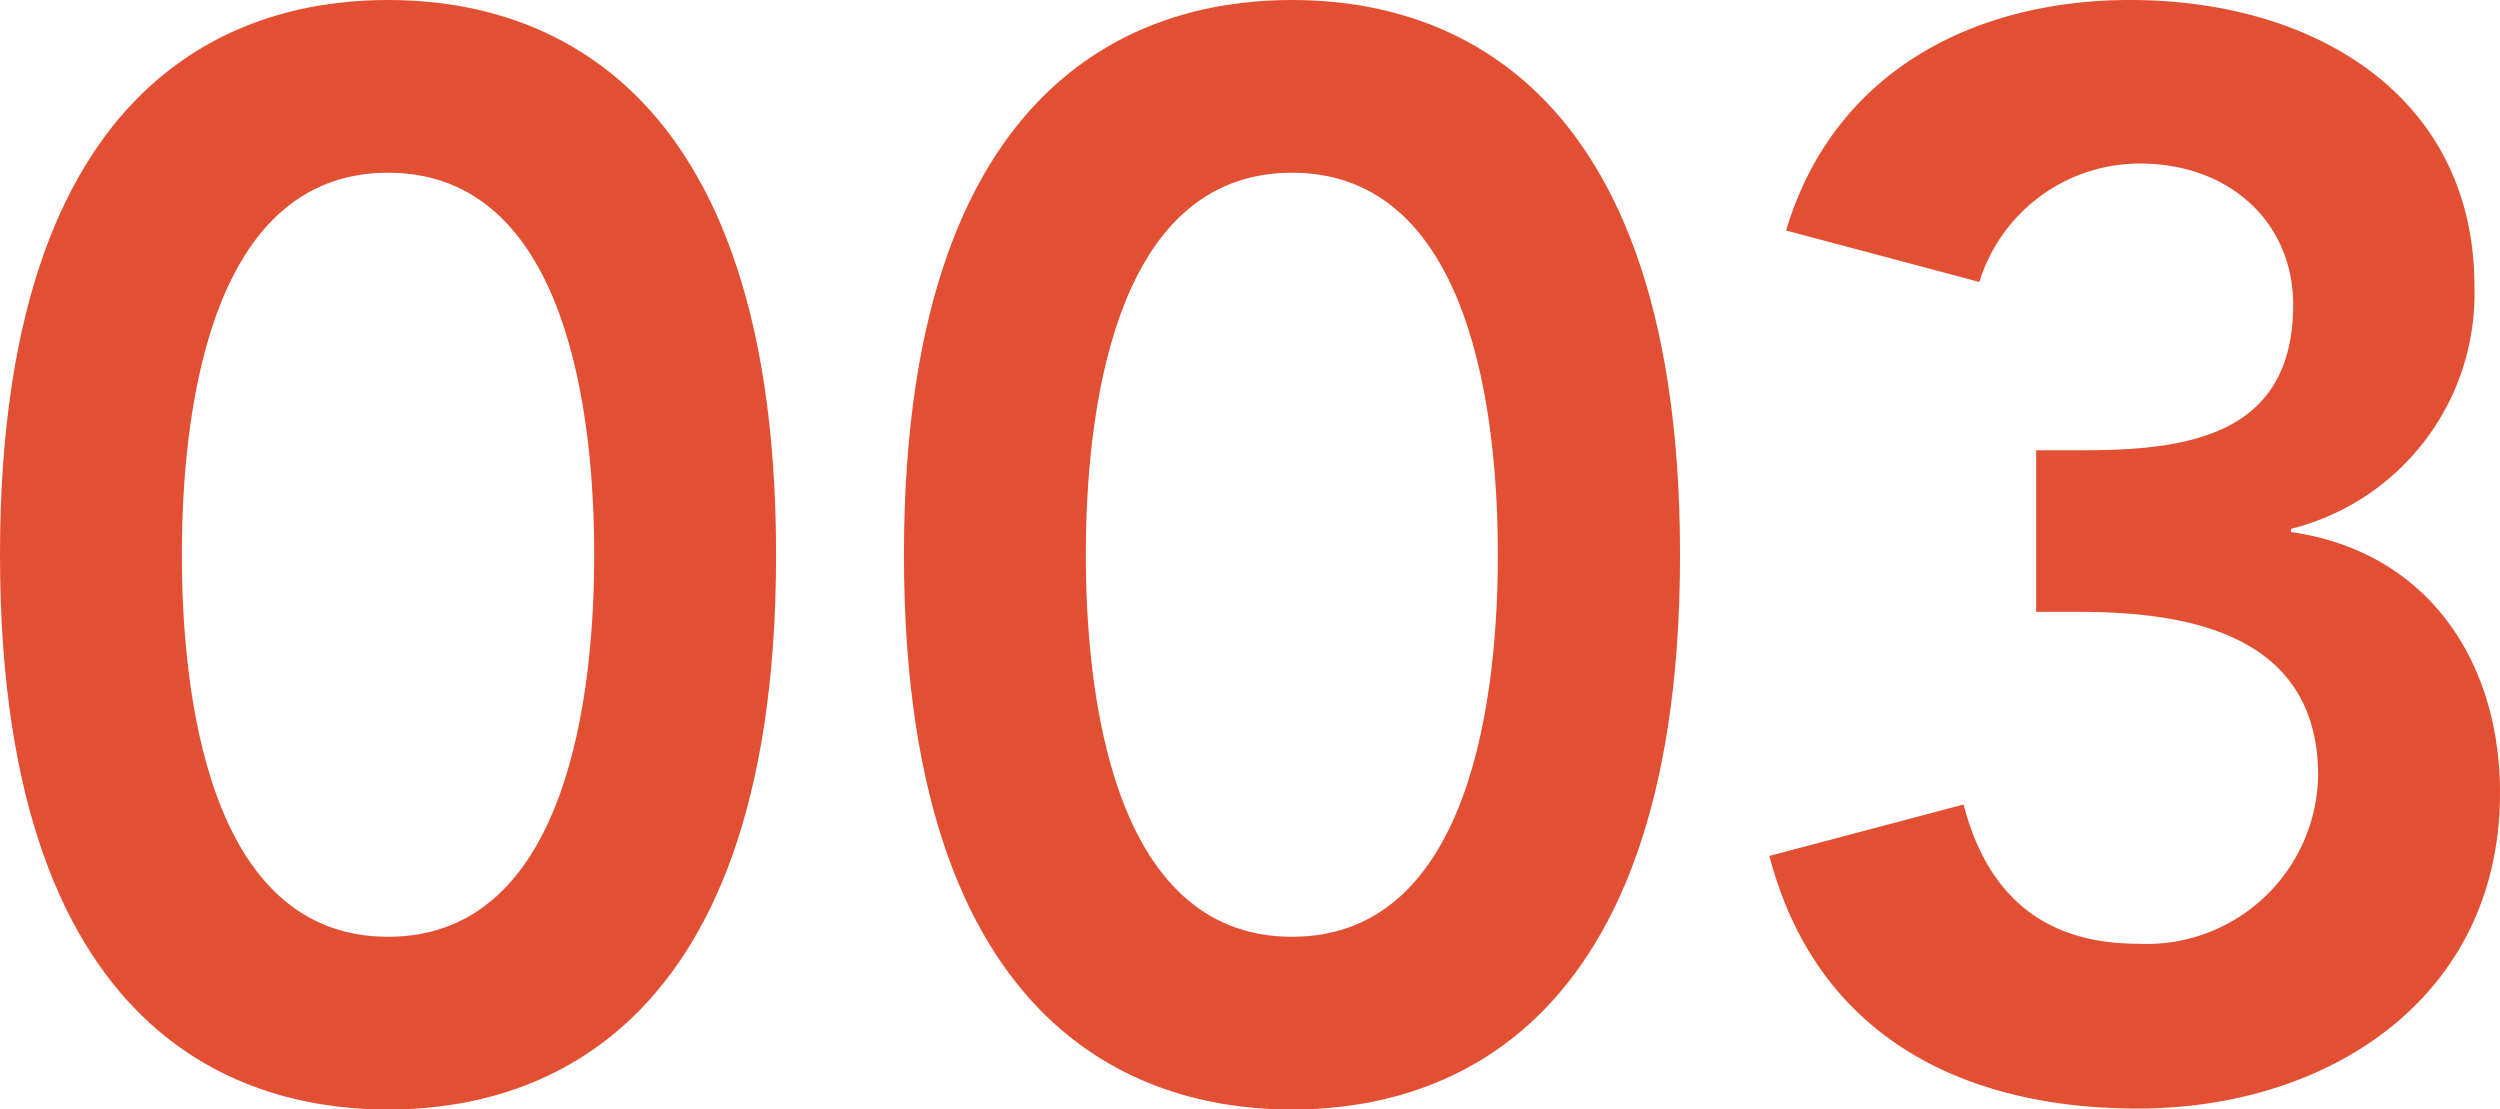
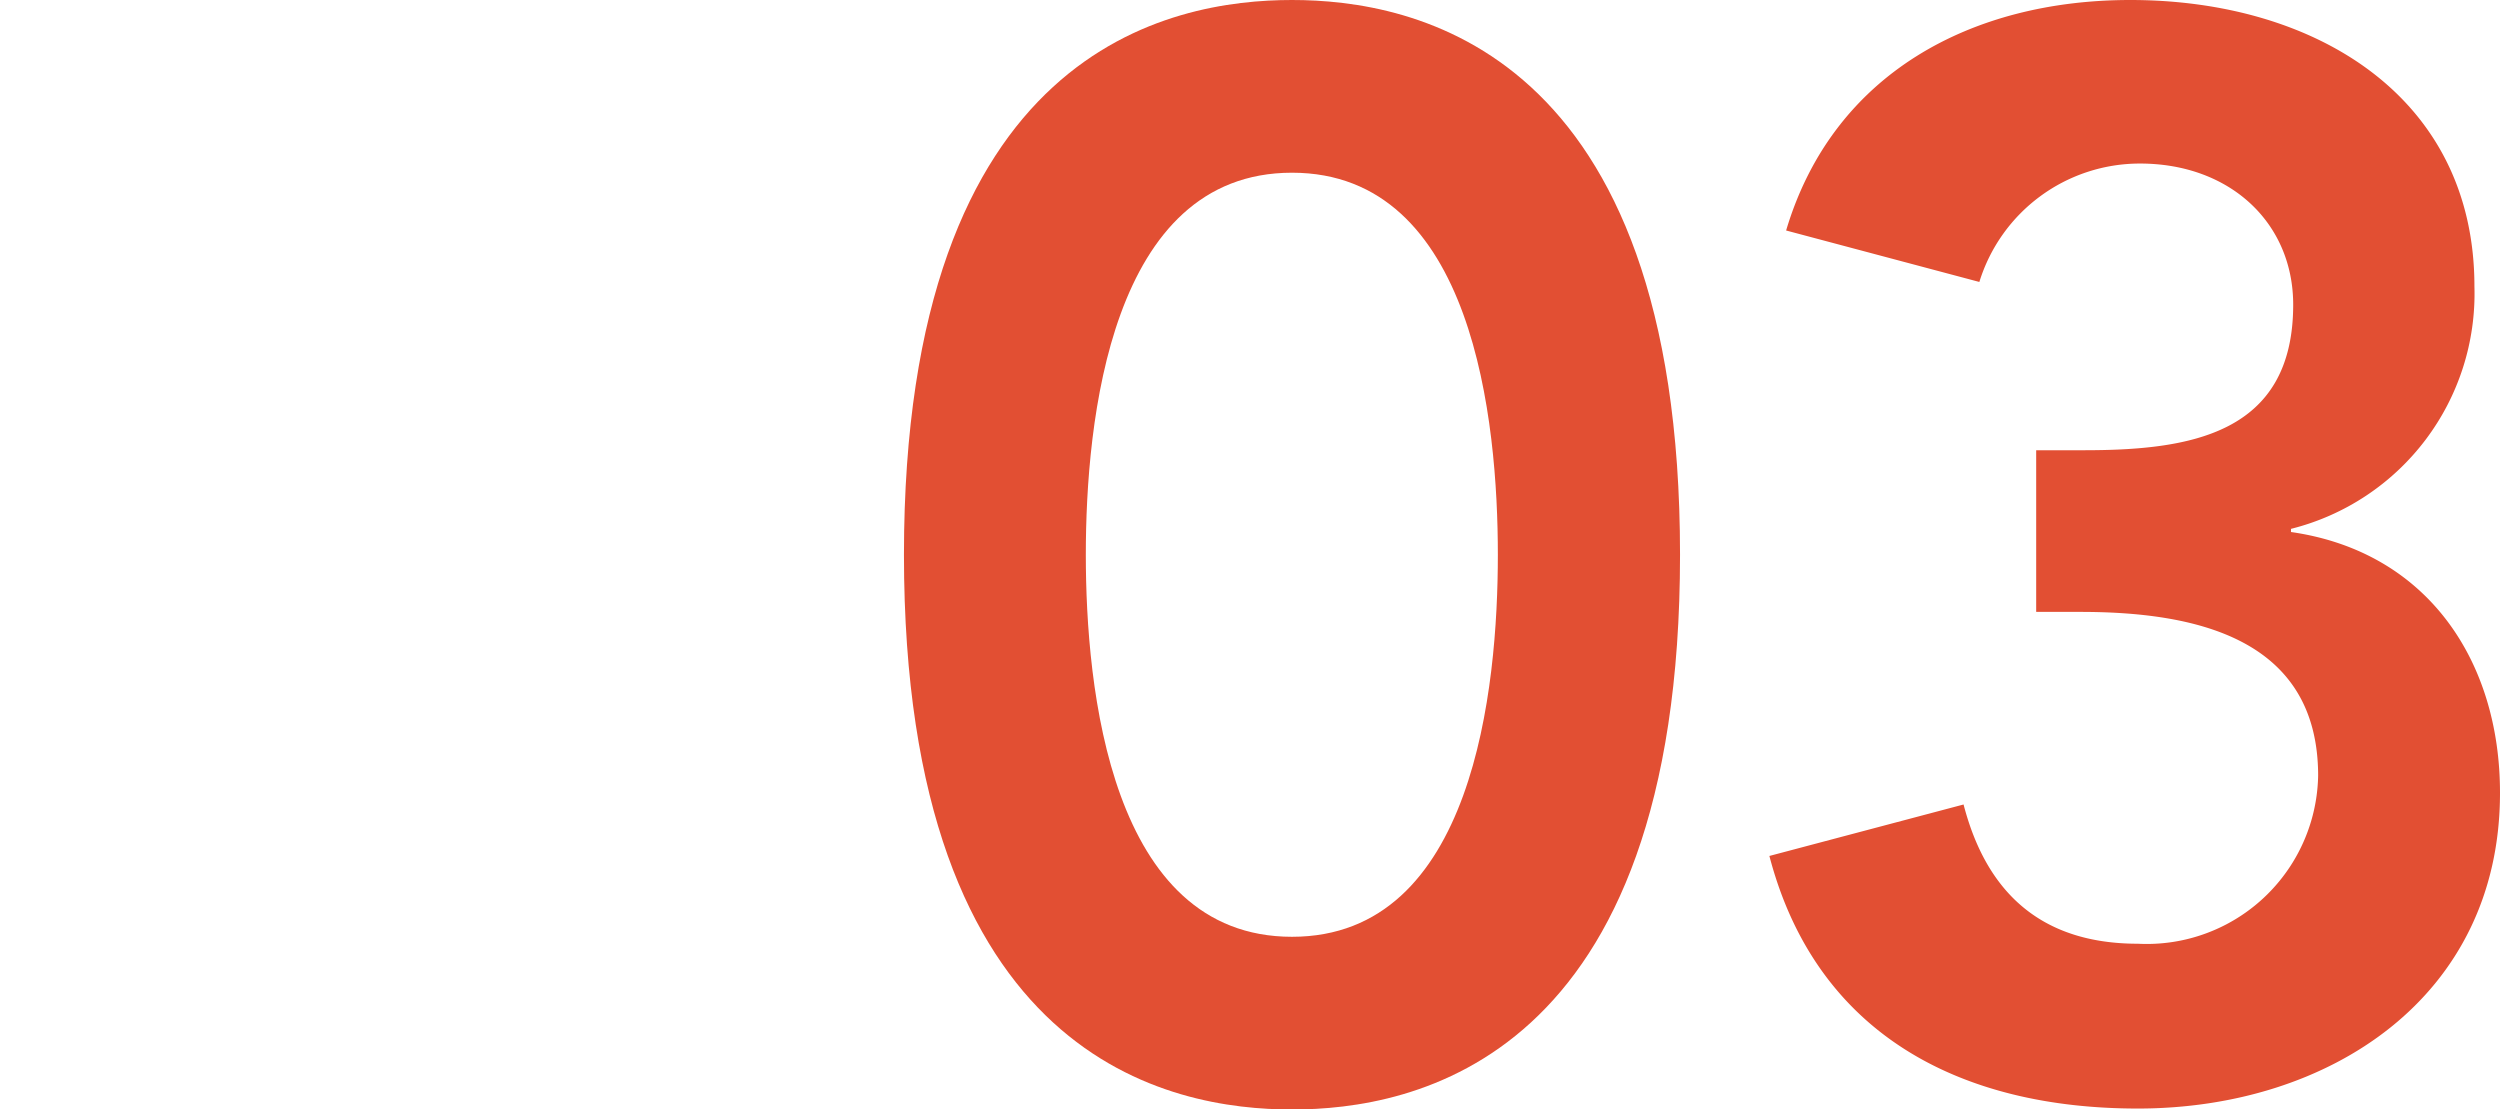
<svg xmlns="http://www.w3.org/2000/svg" viewBox="0 0 79.18 35.14">
  <defs>
    <style>.cls-1{fill:#e24f33;}</style>
  </defs>
  <g id="レイヤー_2" data-name="レイヤー 2">
    <g id="レイヤー_1-2" data-name="レイヤー 1">
-       <path class="cls-1" d="M12.29,0c3.79,0,12.29,1.49,12.29,17.57s-8.5,17.57-12.29,17.57S0,33.65,0,17.57,8.5,0,12.29,0Zm0,29.67c5.76,0,6.53-7.88,6.53-12.1s-.77-12.1-6.53-12.1-6.53,7.88-6.53,12.1S6.53,29.67,12.29,29.67Z" />
      <path class="cls-1" d="M40.92,0c3.79,0,12.29,1.49,12.29,17.57s-8.5,17.57-12.29,17.57S28.63,33.65,28.63,17.57,37.12,0,40.92,0Zm0,29.67c5.76,0,6.52-7.88,6.52-12.1s-.76-12.1-6.52-12.1-6.53,7.88-6.53,12.1S35.16,29.67,40.92,29.67Z" />
      <path class="cls-1" d="M64.49,14.26H66c3.31,0,6.63-.48,6.63-4.61,0-2.59-2-4.47-4.85-4.47a5.32,5.32,0,0,0-5.09,3.75L56.57,7.3c1.49-5,5.91-7.3,10.9-7.3,5.86,0,10.9,3.07,10.9,9.07a7.68,7.68,0,0,1-5.81,7.68v.1c4.32.62,6.62,4.08,6.62,8.26,0,6.48-5.42,10-11.47,10-5.57,0-10.18-2.31-11.67-8l6.15-1.63c.72,2.78,2.45,4.41,5.52,4.41a5.43,5.43,0,0,0,5.71-5.32c0-4.42-4-5.19-7.53-5.19h-1.4Z" />
    </g>
  </g>
</svg>